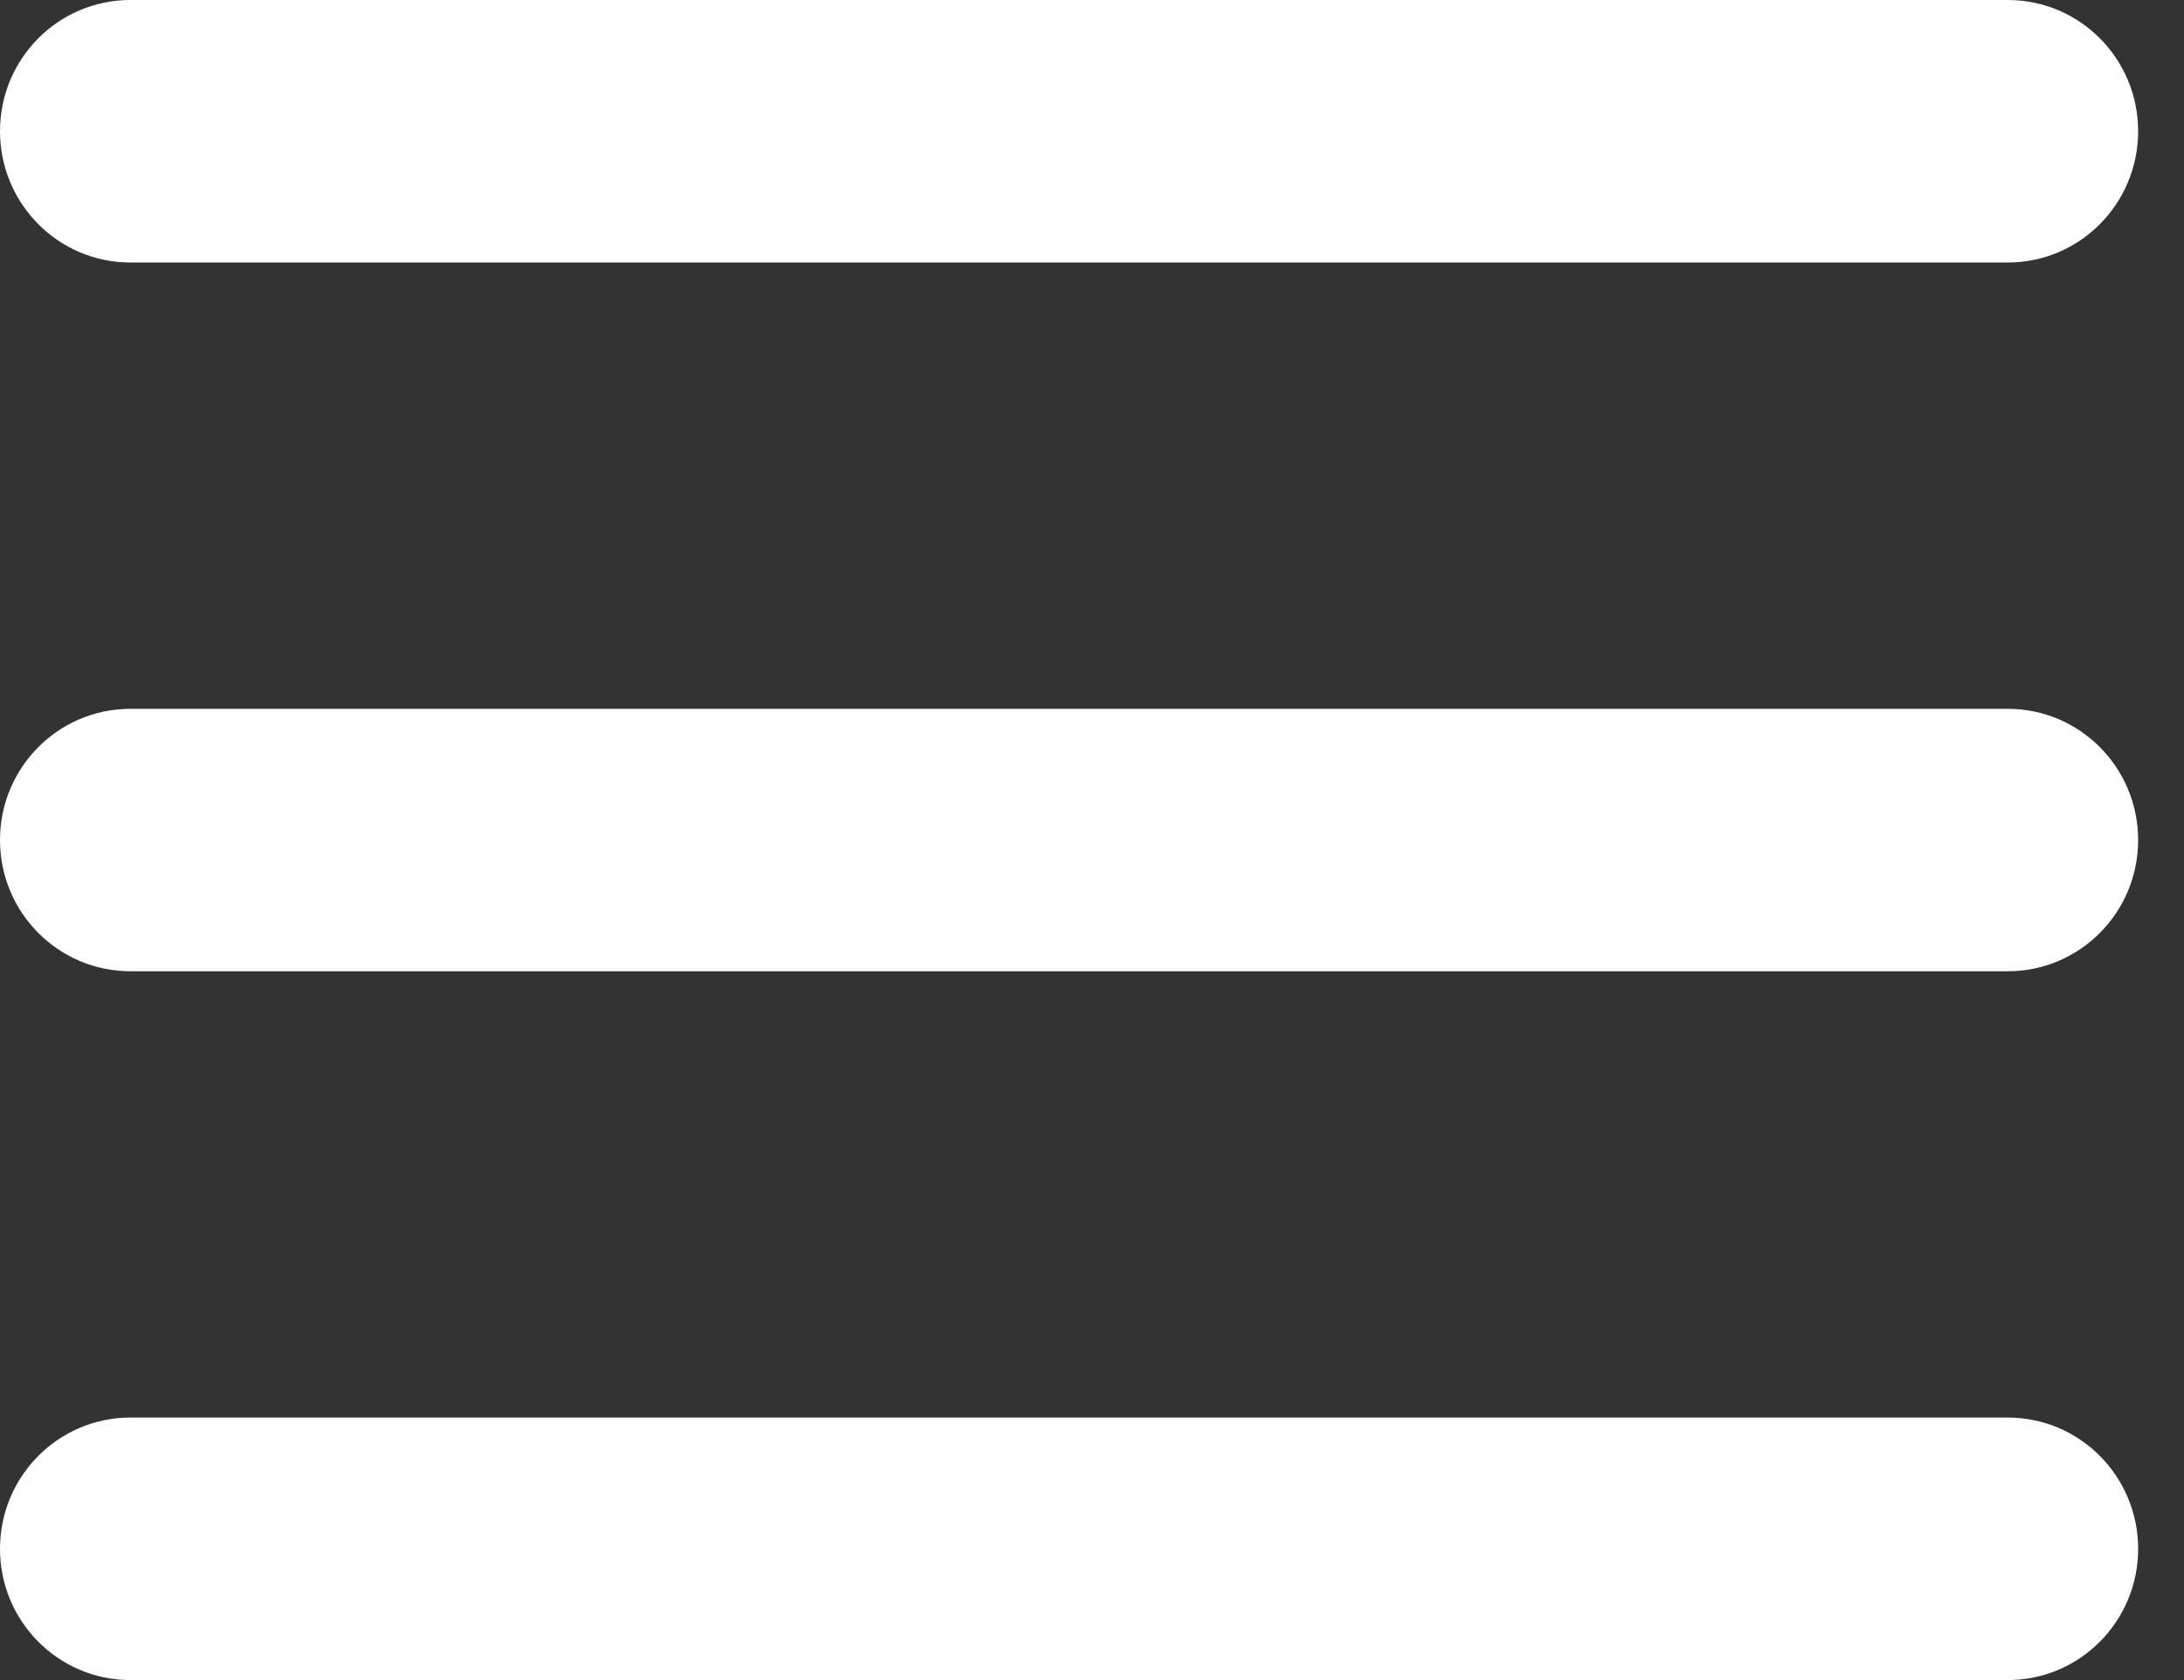
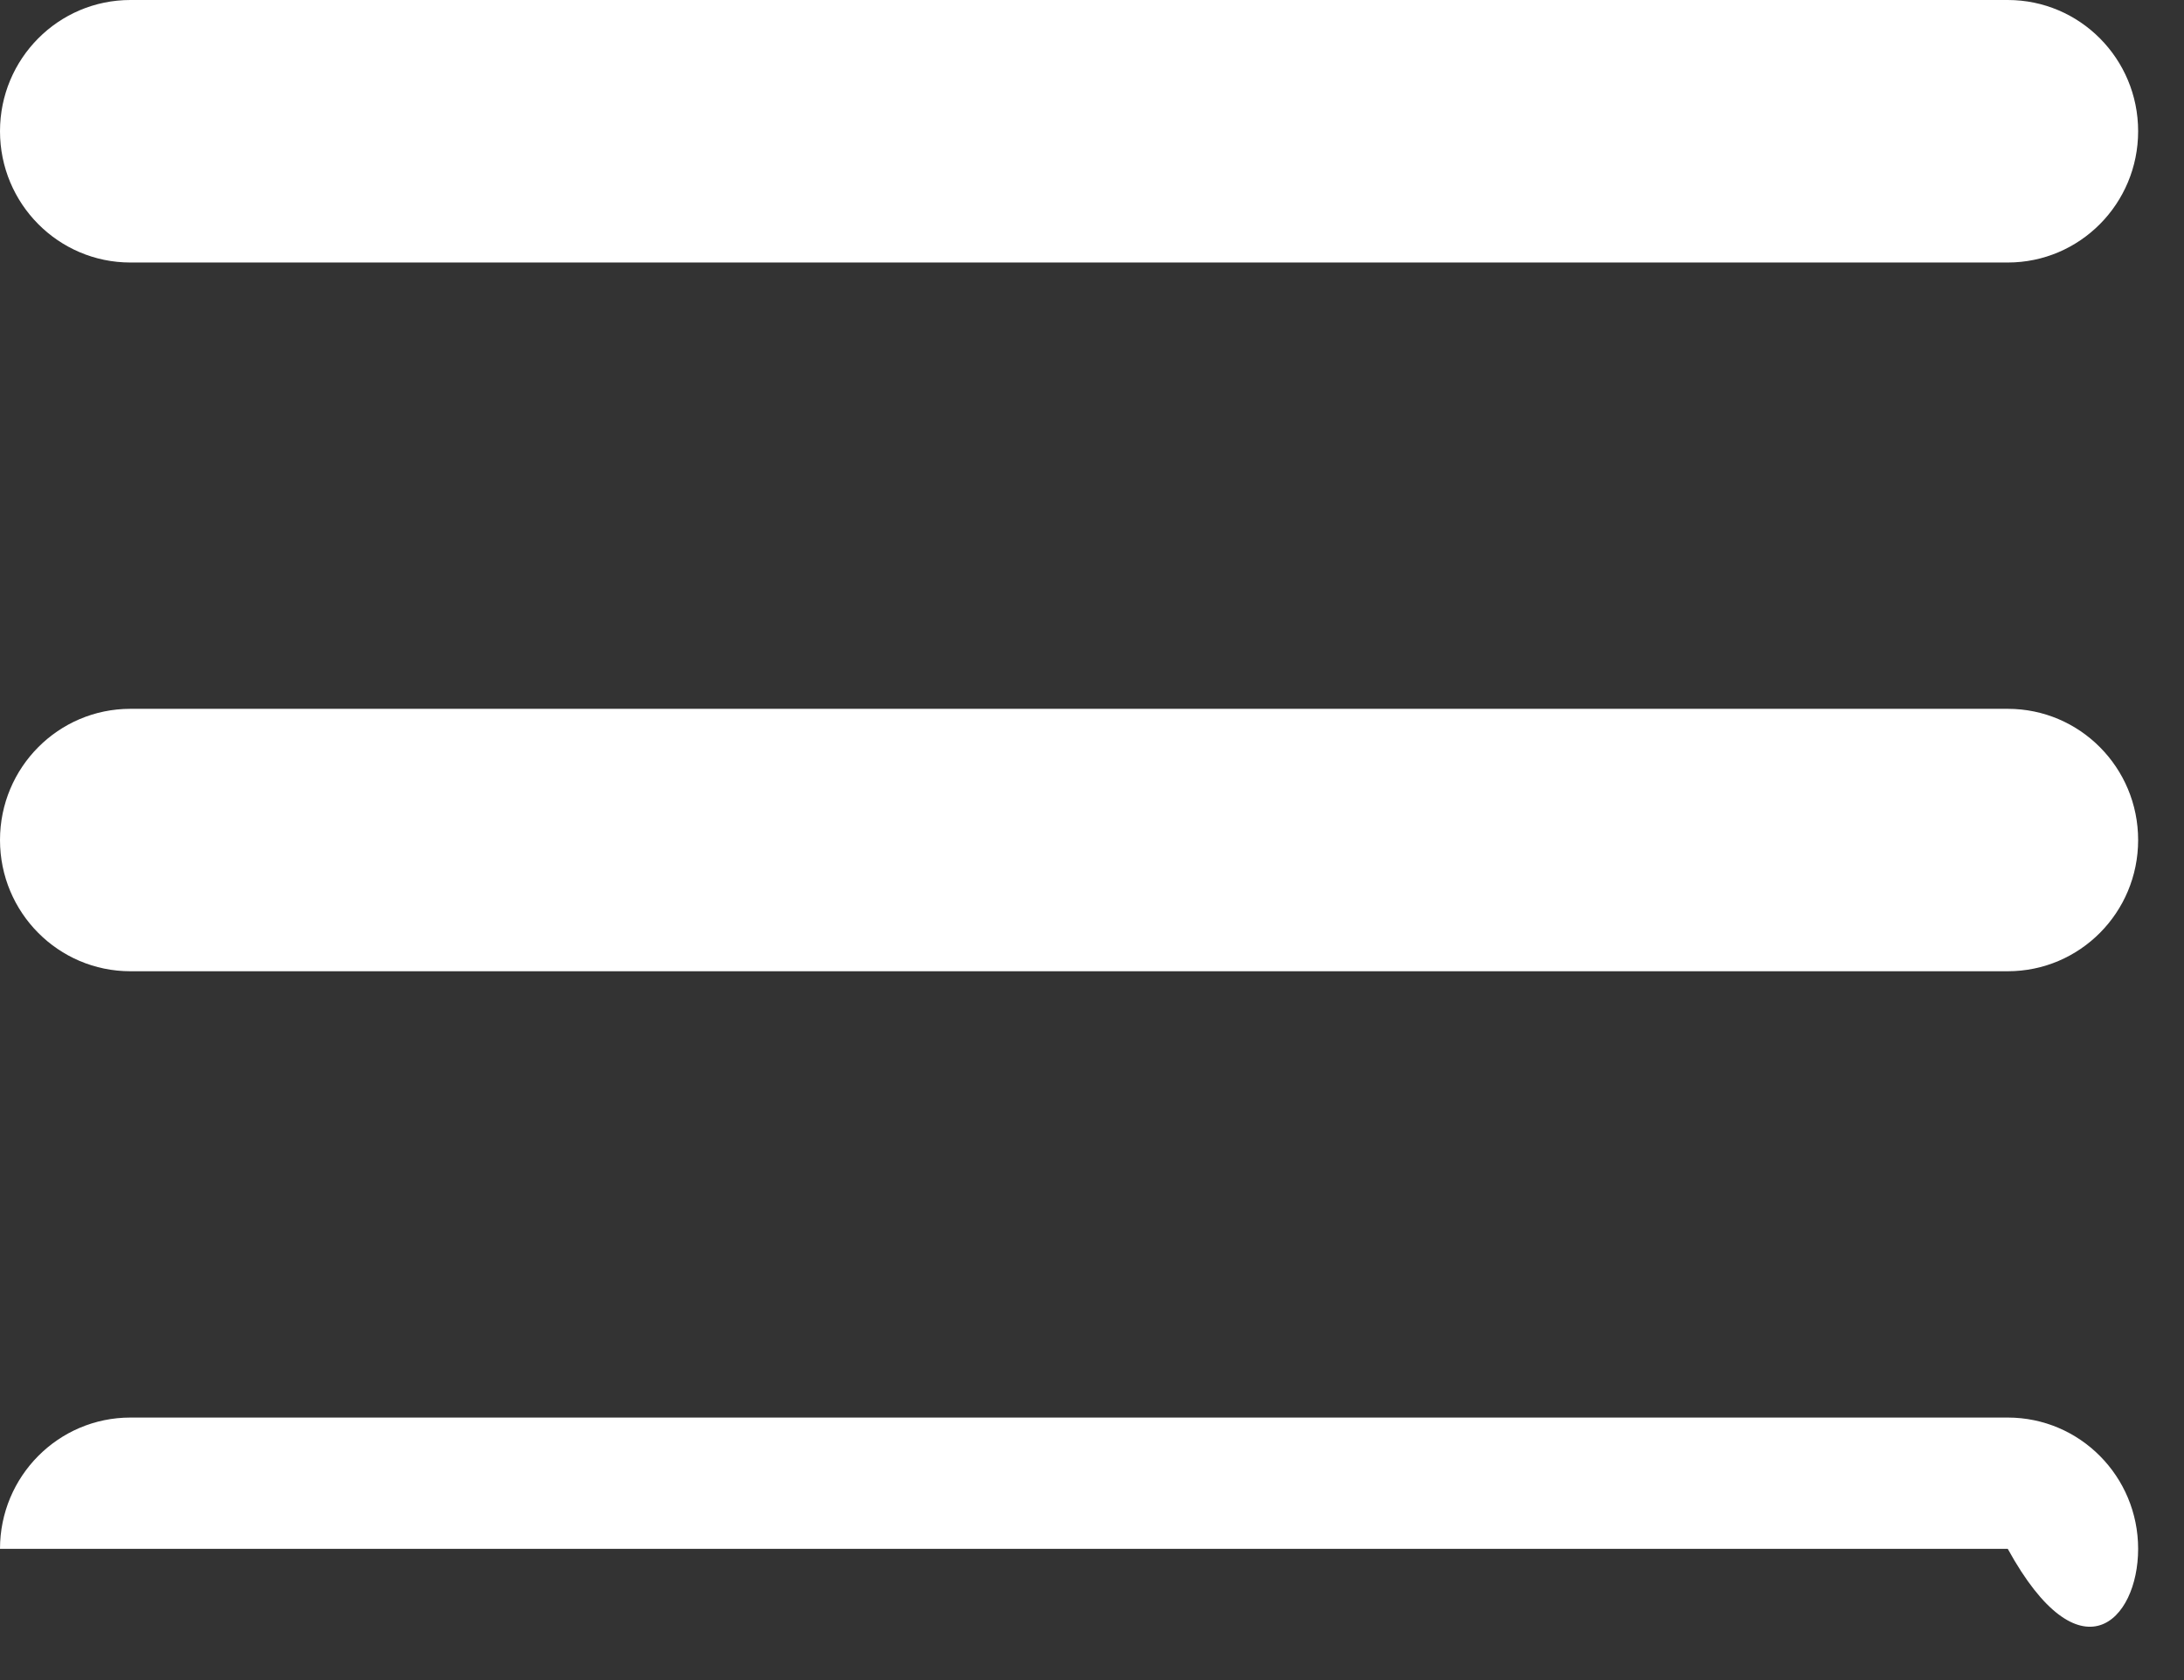
<svg xmlns="http://www.w3.org/2000/svg" width="26" height="20" viewBox="0 0 26 20" fill="none">
  <rect x="0" y="0" width="26" height="20" fill="#333333" stroke="none" />
-   <path d="M1.552 0C0.695 0 0 0.699 0 1.562C0 2.425 0.695 3.125 1.552 3.125H23.902C24.76 3.125 25.454 2.425 25.454 1.562C25.454 0.699 24.76 0 23.902 0H1.552ZM1.552 8.438C0.695 8.438 0 9.137 0 10C0 10.863 0.695 11.562 1.552 11.562H23.902C24.76 11.562 25.454 10.863 25.454 10C25.454 9.137 24.76 8.438 23.902 8.438H1.552ZM1.552 16.875C0.695 16.875 0 17.575 0 18.438C0 19.3 0.695 20 1.552 20H23.902C24.76 20 25.454 19.3 25.454 18.438C25.454 17.575 24.76 16.875 23.902 16.875H1.552Z" fill="white" />
+   <path d="M1.552 0C0.695 0 0 0.699 0 1.562C0 2.425 0.695 3.125 1.552 3.125H23.902C24.76 3.125 25.454 2.425 25.454 1.562C25.454 0.699 24.76 0 23.902 0H1.552ZM1.552 8.438C0.695 8.438 0 9.137 0 10C0 10.863 0.695 11.562 1.552 11.562H23.902C24.76 11.562 25.454 10.863 25.454 10C25.454 9.137 24.76 8.438 23.902 8.438H1.552ZM1.552 16.875C0.695 16.875 0 17.575 0 18.438H23.902C24.76 20 25.454 19.3 25.454 18.438C25.454 17.575 24.76 16.875 23.902 16.875H1.552Z" fill="white" />
</svg>